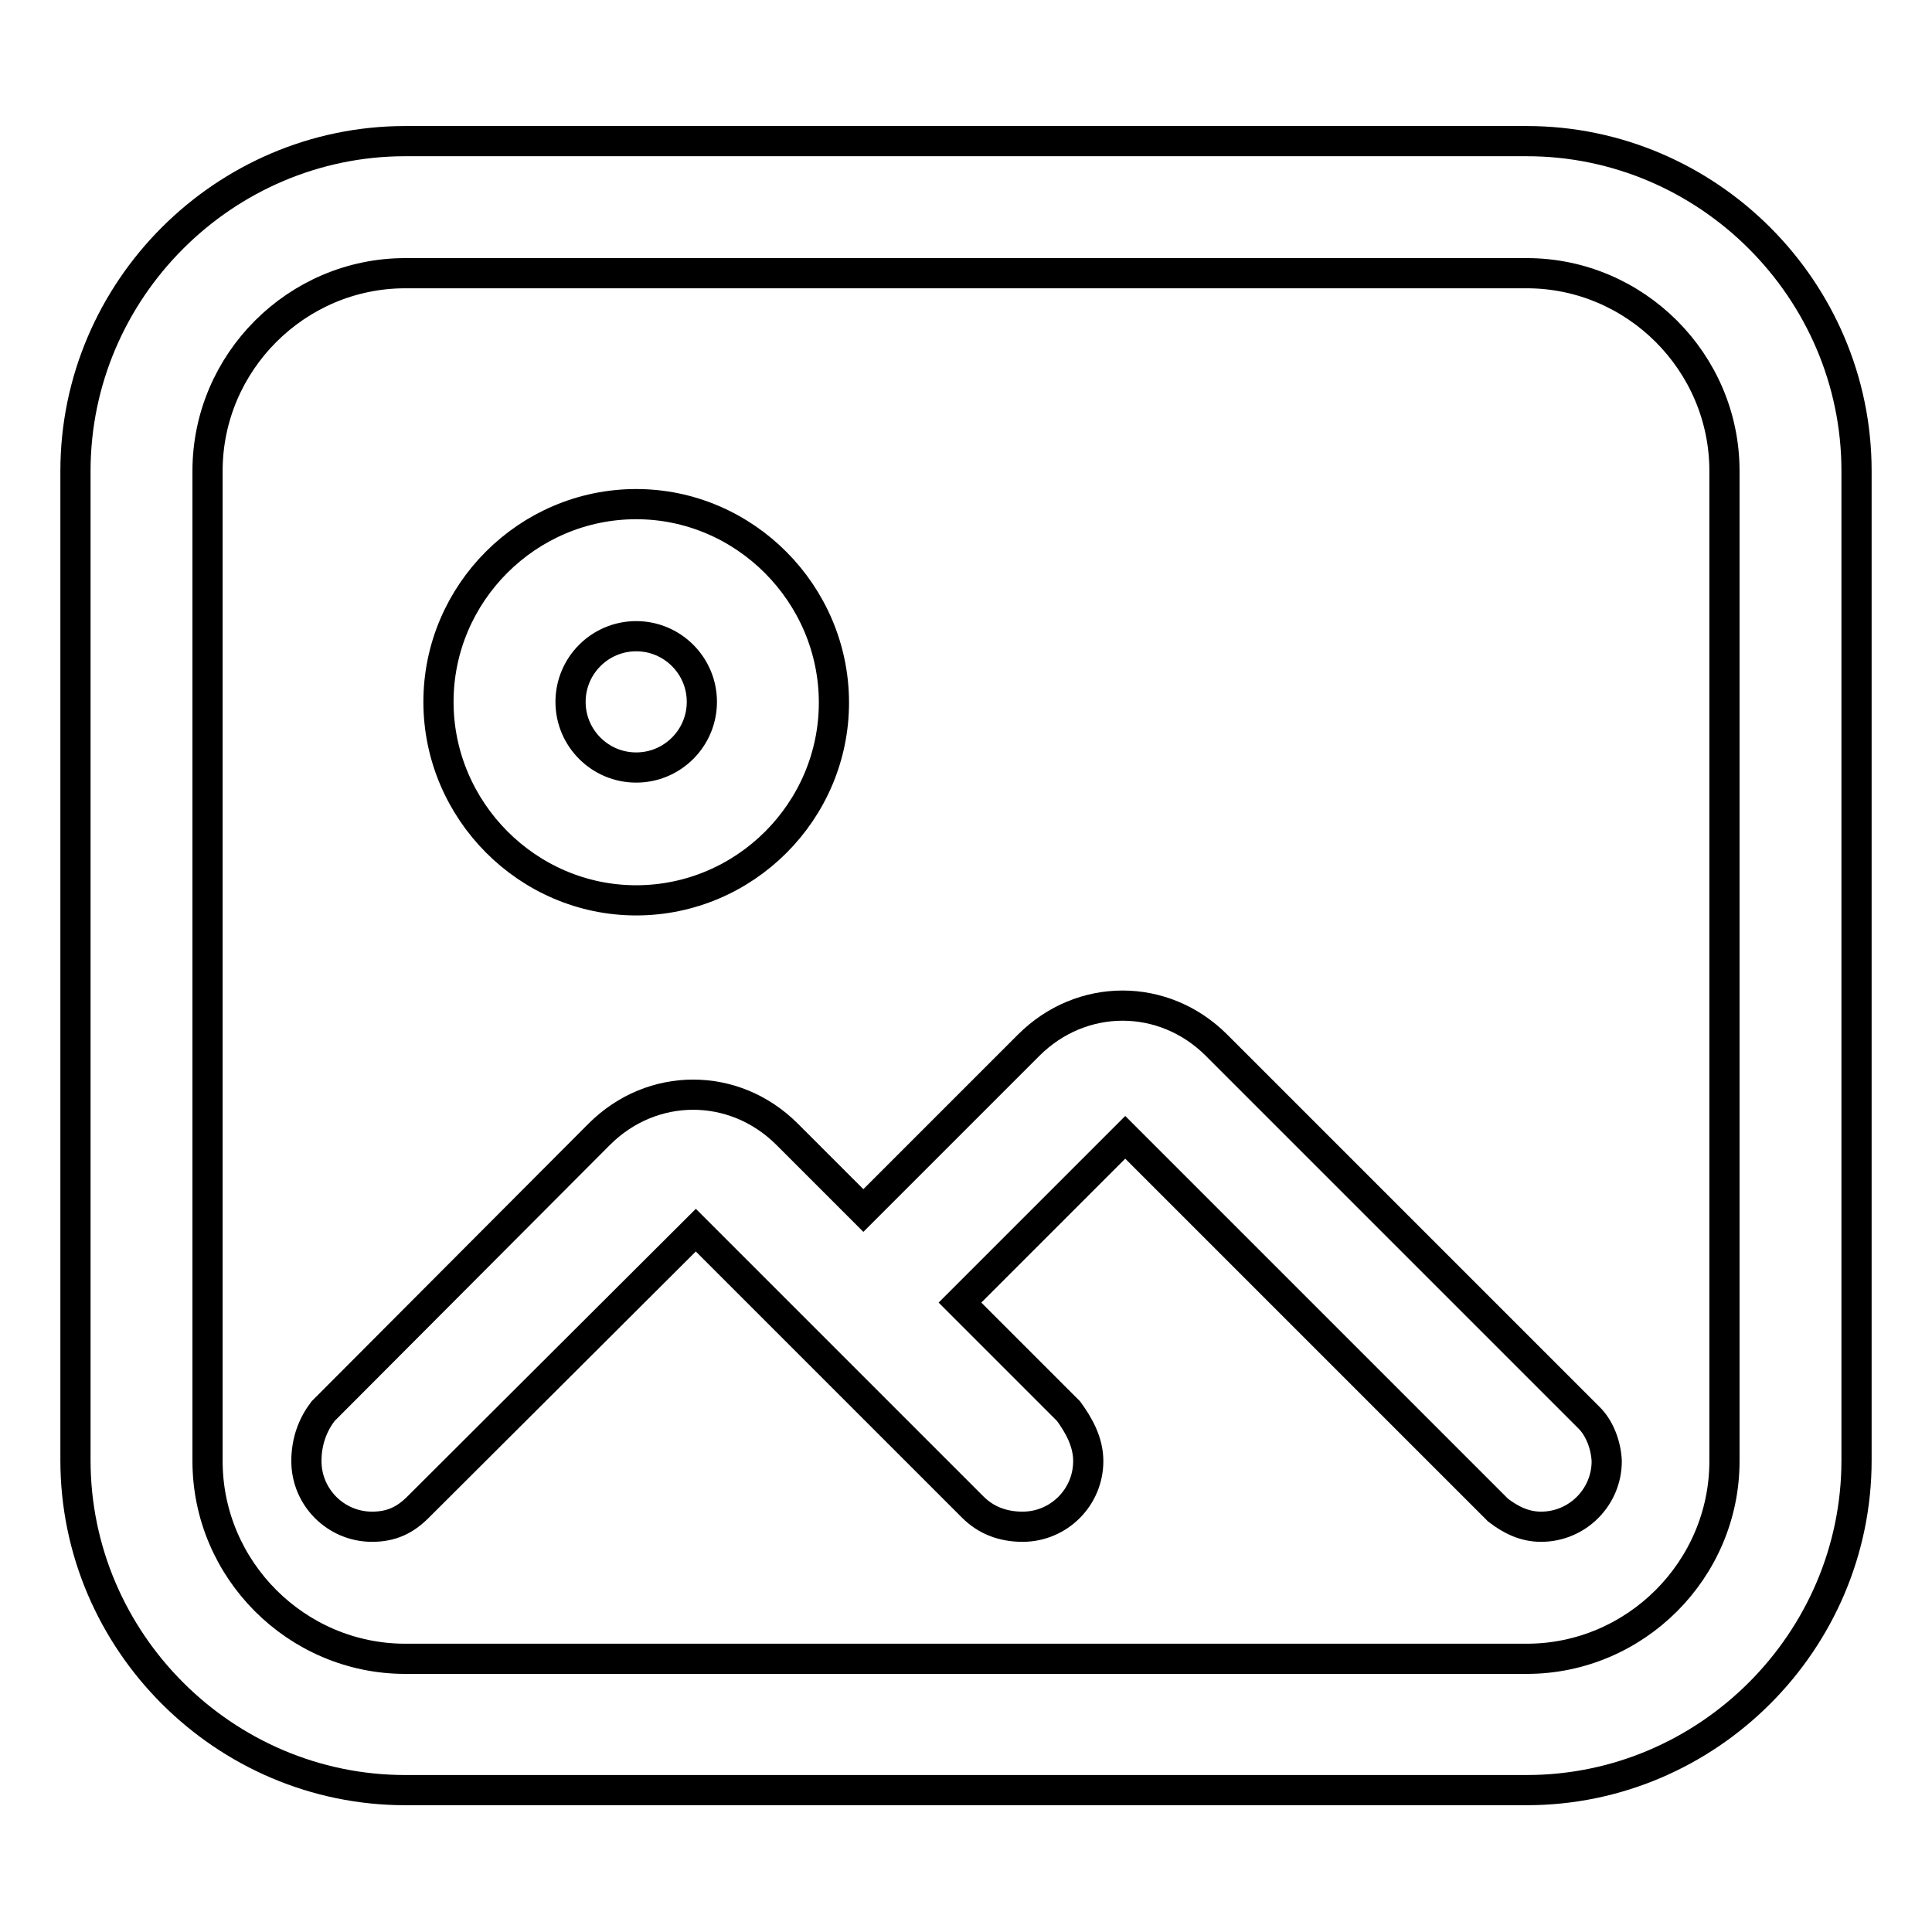
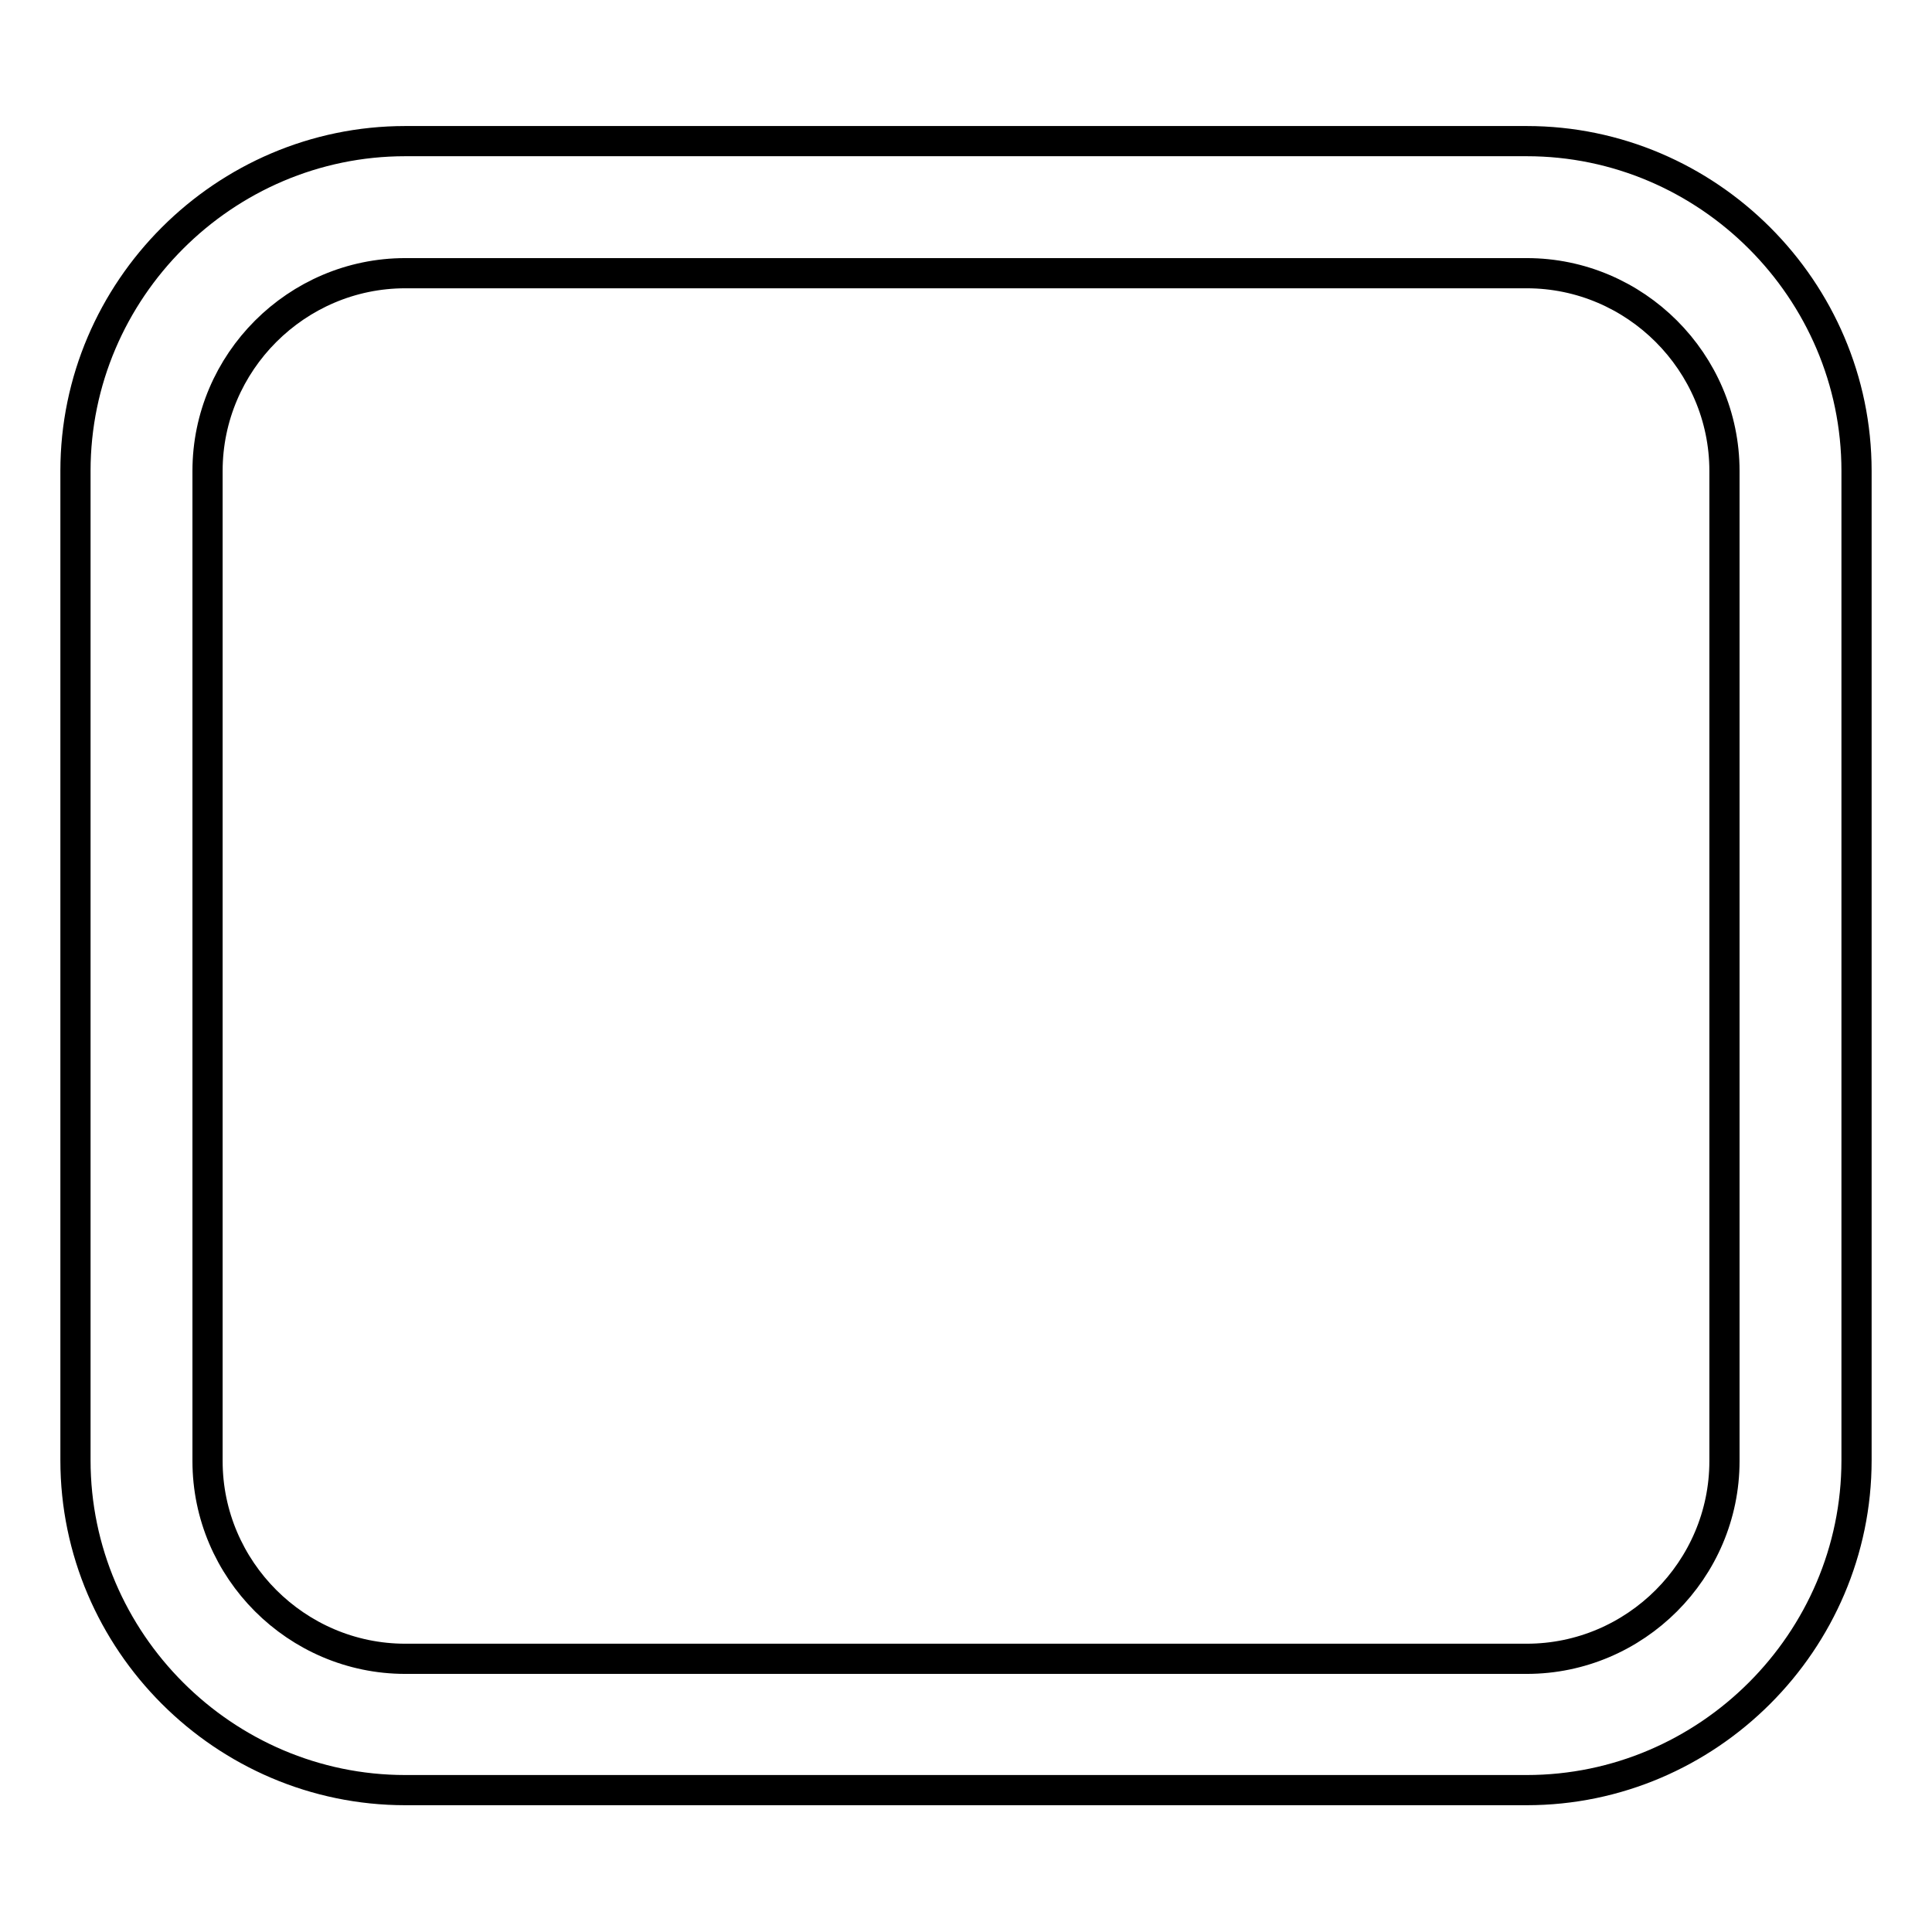
<svg xmlns="http://www.w3.org/2000/svg" version="1.1" x="0px" y="0px" viewBox="0 0 256 256" enable-background="new 0 0 256 256" xml:space="preserve">
  <g>
    <path stroke-width="4" fill-opacity="0" stroke="#000000" d="M202.3,18.7H53.7c-24,0-43.7,19.7-43.7,43.7v131.1c0,24,19.7,43.7,43.7,43.7h148.6 c24,0,43.7-19.7,43.7-43.7V62.4C246,38.4,226.3,18.7,202.3,18.7z M228.5,193.6c0,14.4-11.8,26.2-26.2,26.2H53.7 c-14.4,0-26.2-11.8-26.2-26.2V62.4c0-14.4,11.8-26.2,26.2-26.2h148.6c14.4,0,26.2,11.8,26.2,26.2V193.6z" />
-     <path stroke-width="4" fill-opacity="0" stroke="#000000" d="M84.3,119.3c14.4,0,26.2-11.8,26.2-26.2S98.7,66.8,84.3,66.8S58.1,78.6,58.1,93S69.9,119.3,84.3,119.3z  M84.3,84.3c4.8,0,8.7,3.9,8.7,8.7c0,4.8-3.9,8.7-8.7,8.7c-4.8,0-8.7-3.9-8.7-8.7C75.6,88.2,79.5,84.3,84.3,84.3z M210.6,187.9 l-0.9-0.9l-48.5-48.5c-7-7-17.9-7-24.9,0l-21.9,21.9l-10.1-10.1c-7-7-17.9-7-24.9,0L42.8,187c-1.3,1.7-2.2,3.9-2.2,6.6 c0,4.8,3.9,8.7,8.7,8.7c2.6,0,4.4-0.9,6.1-2.6L92.2,163l36.7,36.7c1.7,1.7,3.9,2.6,6.6,2.6c4.8,0,8.7-3.9,8.7-8.7 c0-2.6-1.3-4.8-2.6-6.6l-14.4-14.4l21.9-21.9l49.4,49.4c1.7,1.3,3.5,2.2,5.7,2.2c4.8,0,8.7-3.9,8.7-8.7 C212.8,191.4,211.9,189.2,210.6,187.9L210.6,187.9z" />
  </g>
</svg>